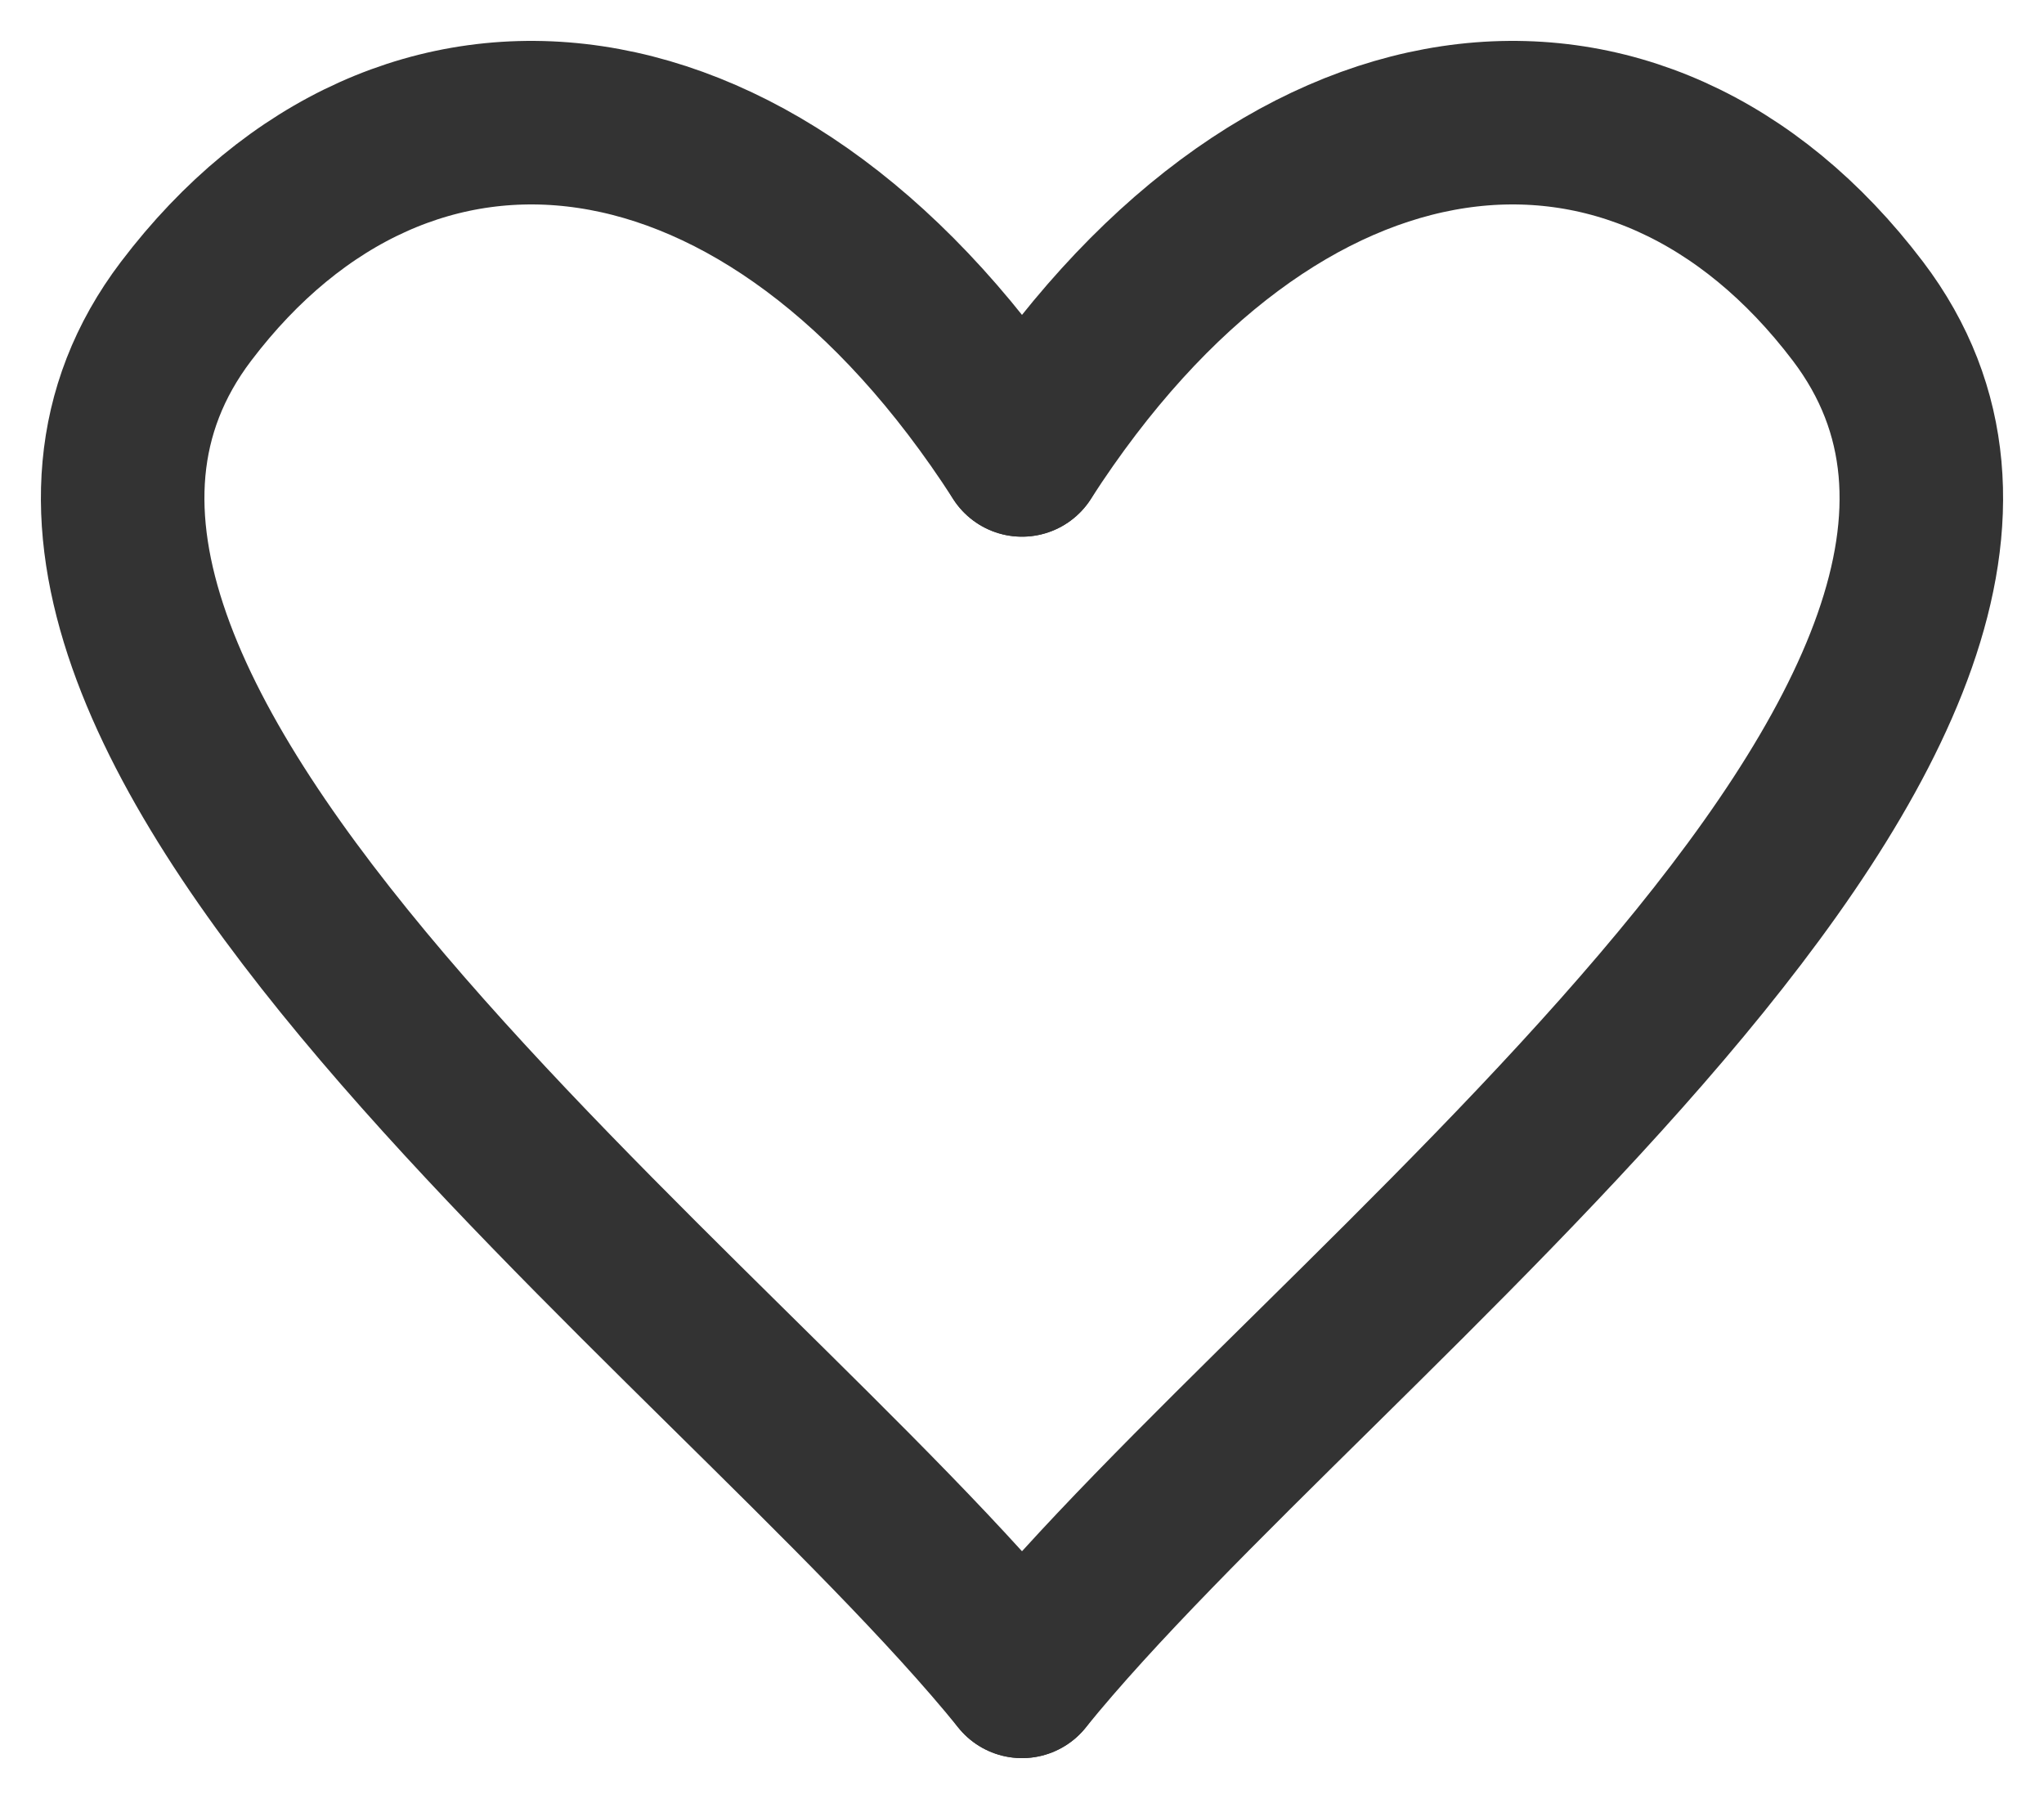
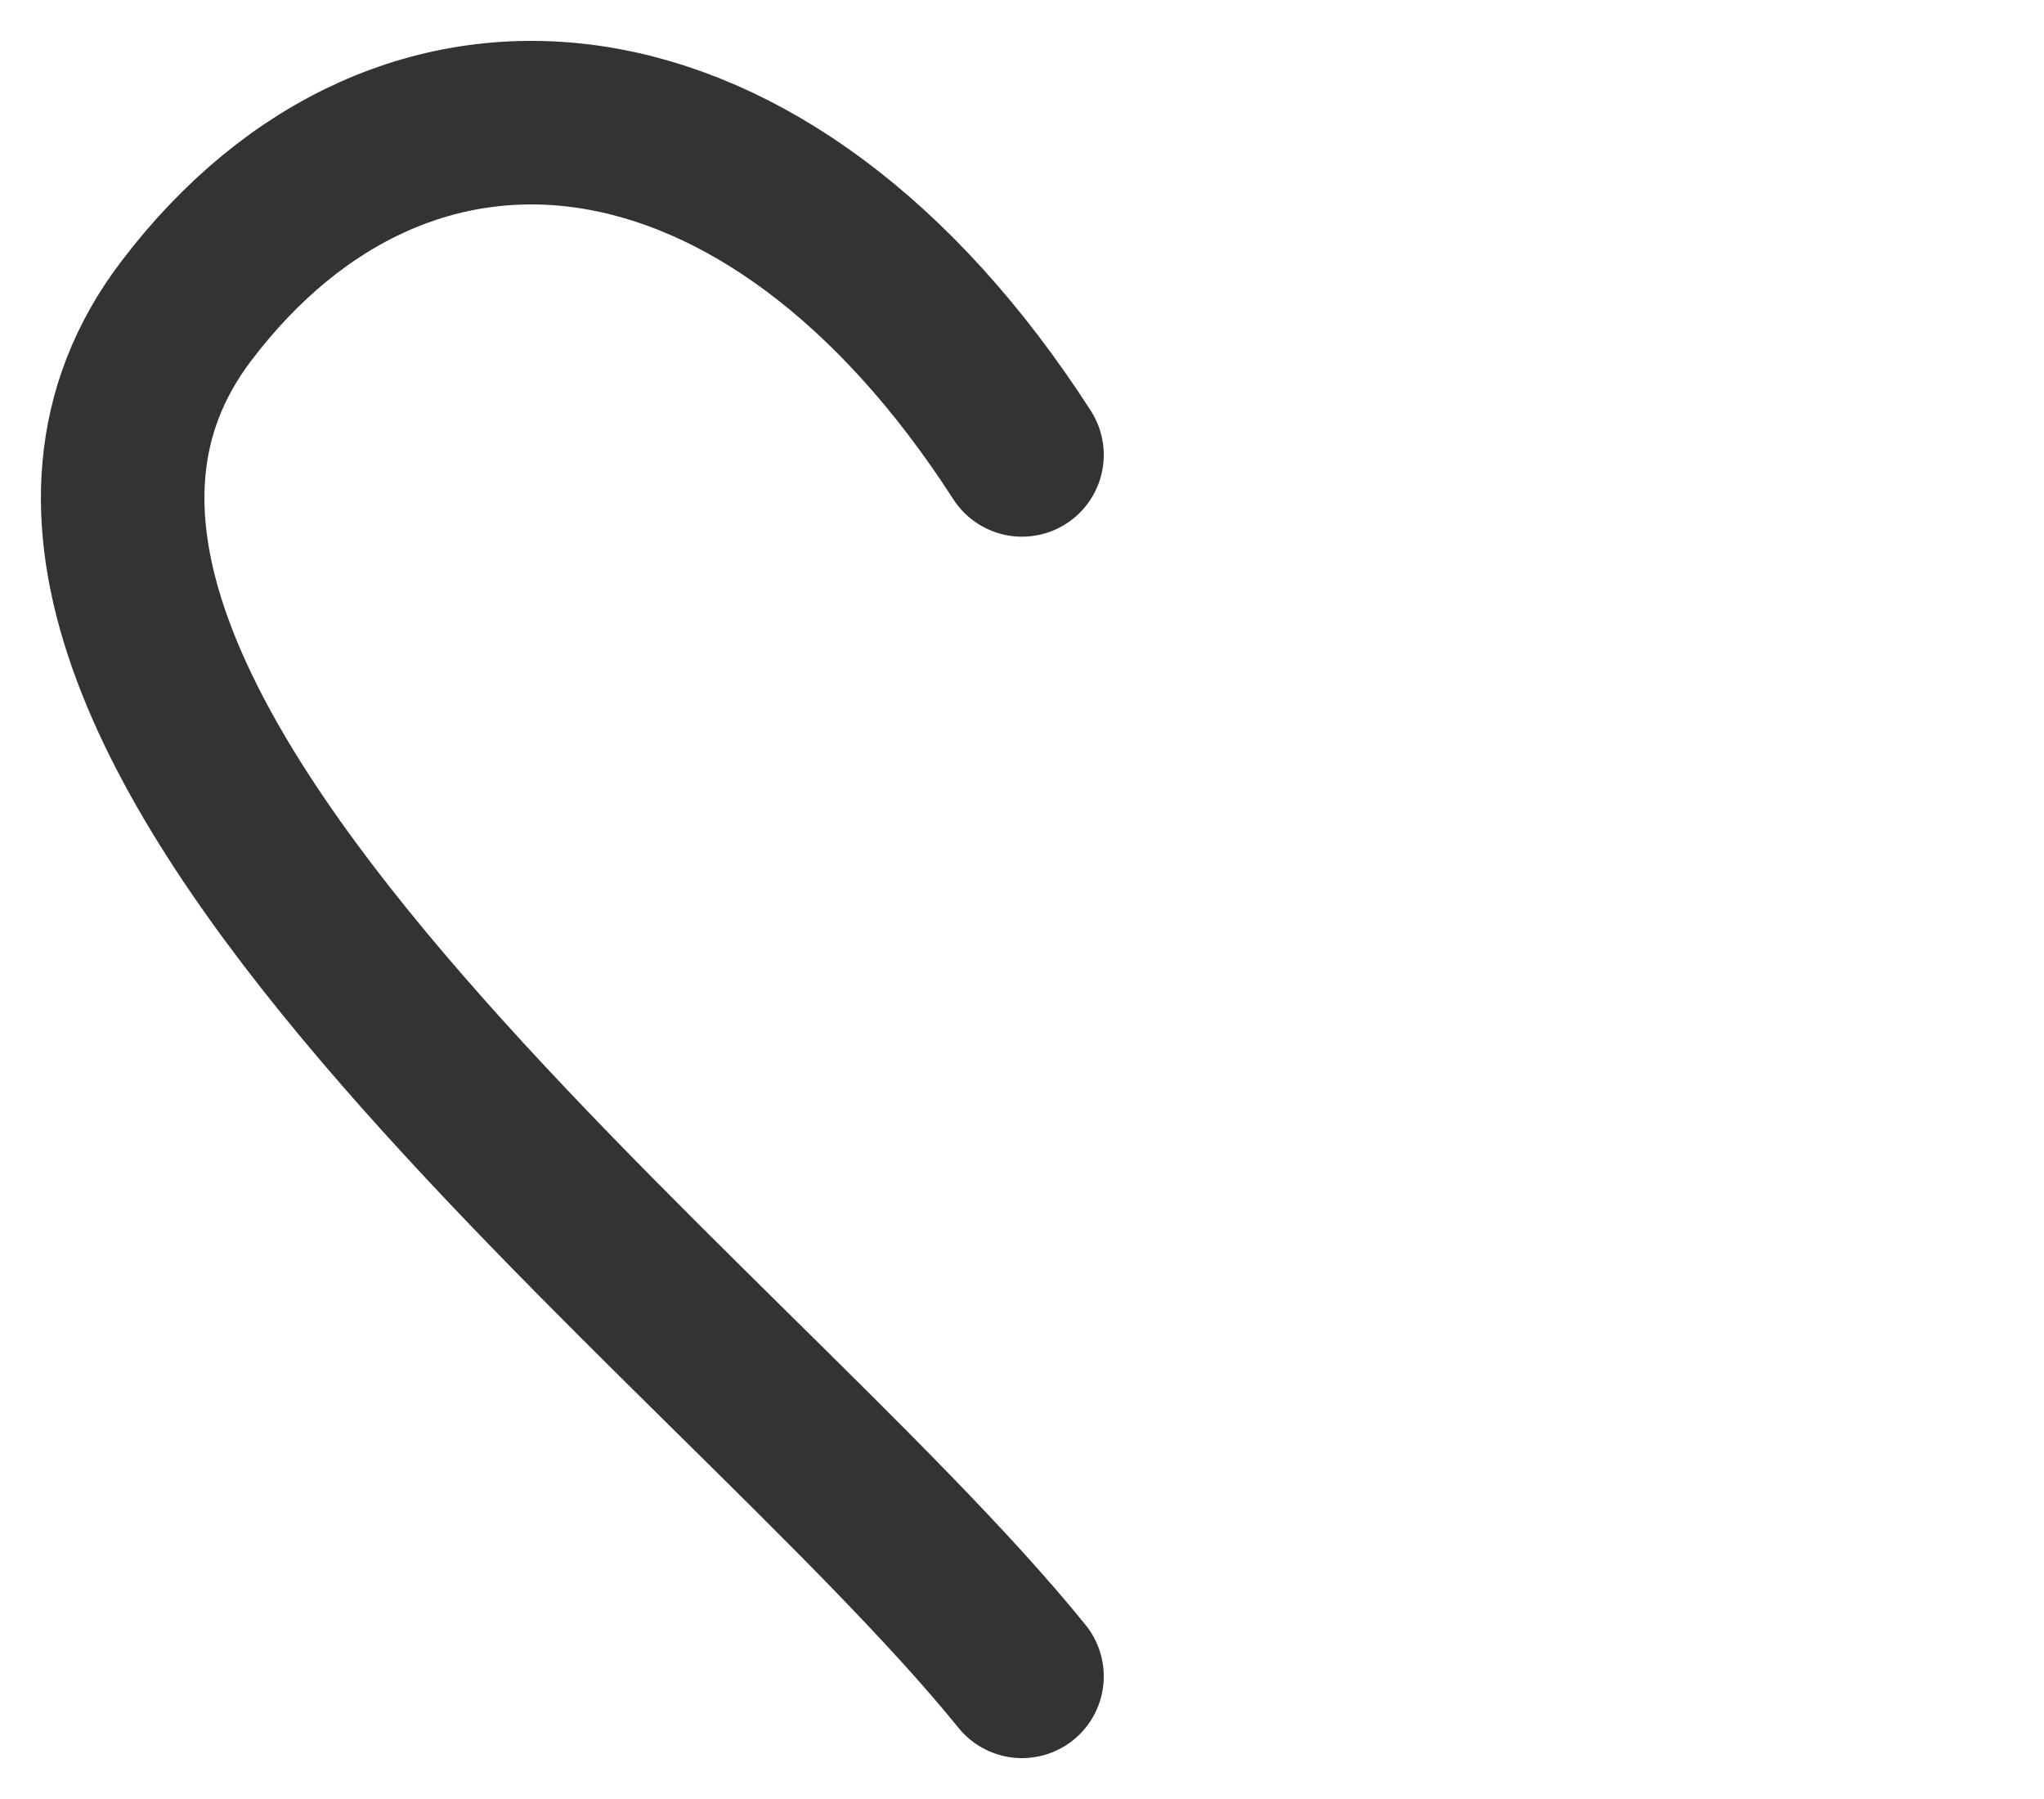
<svg xmlns="http://www.w3.org/2000/svg" width="25" height="22" viewBox="0 0 25 22" fill="none">
  <g id="Heart">
    <path id="Vector 60" d="M12.5 20.5C8.944 16.107 -1.392 8.639 2.276 3.806C4.943 0.291 9.388 0.731 12.5 5.563" stroke="#333333" stroke-width="2" stroke-linecap="round" />
-     <path id="Vector 61" d="M12.5 20.5C16.056 16.107 26.392 8.639 22.724 3.806C20.057 0.291 15.612 0.731 12.5 5.563" stroke="#333333" stroke-width="2" stroke-linecap="round" />
  </g>
</svg>